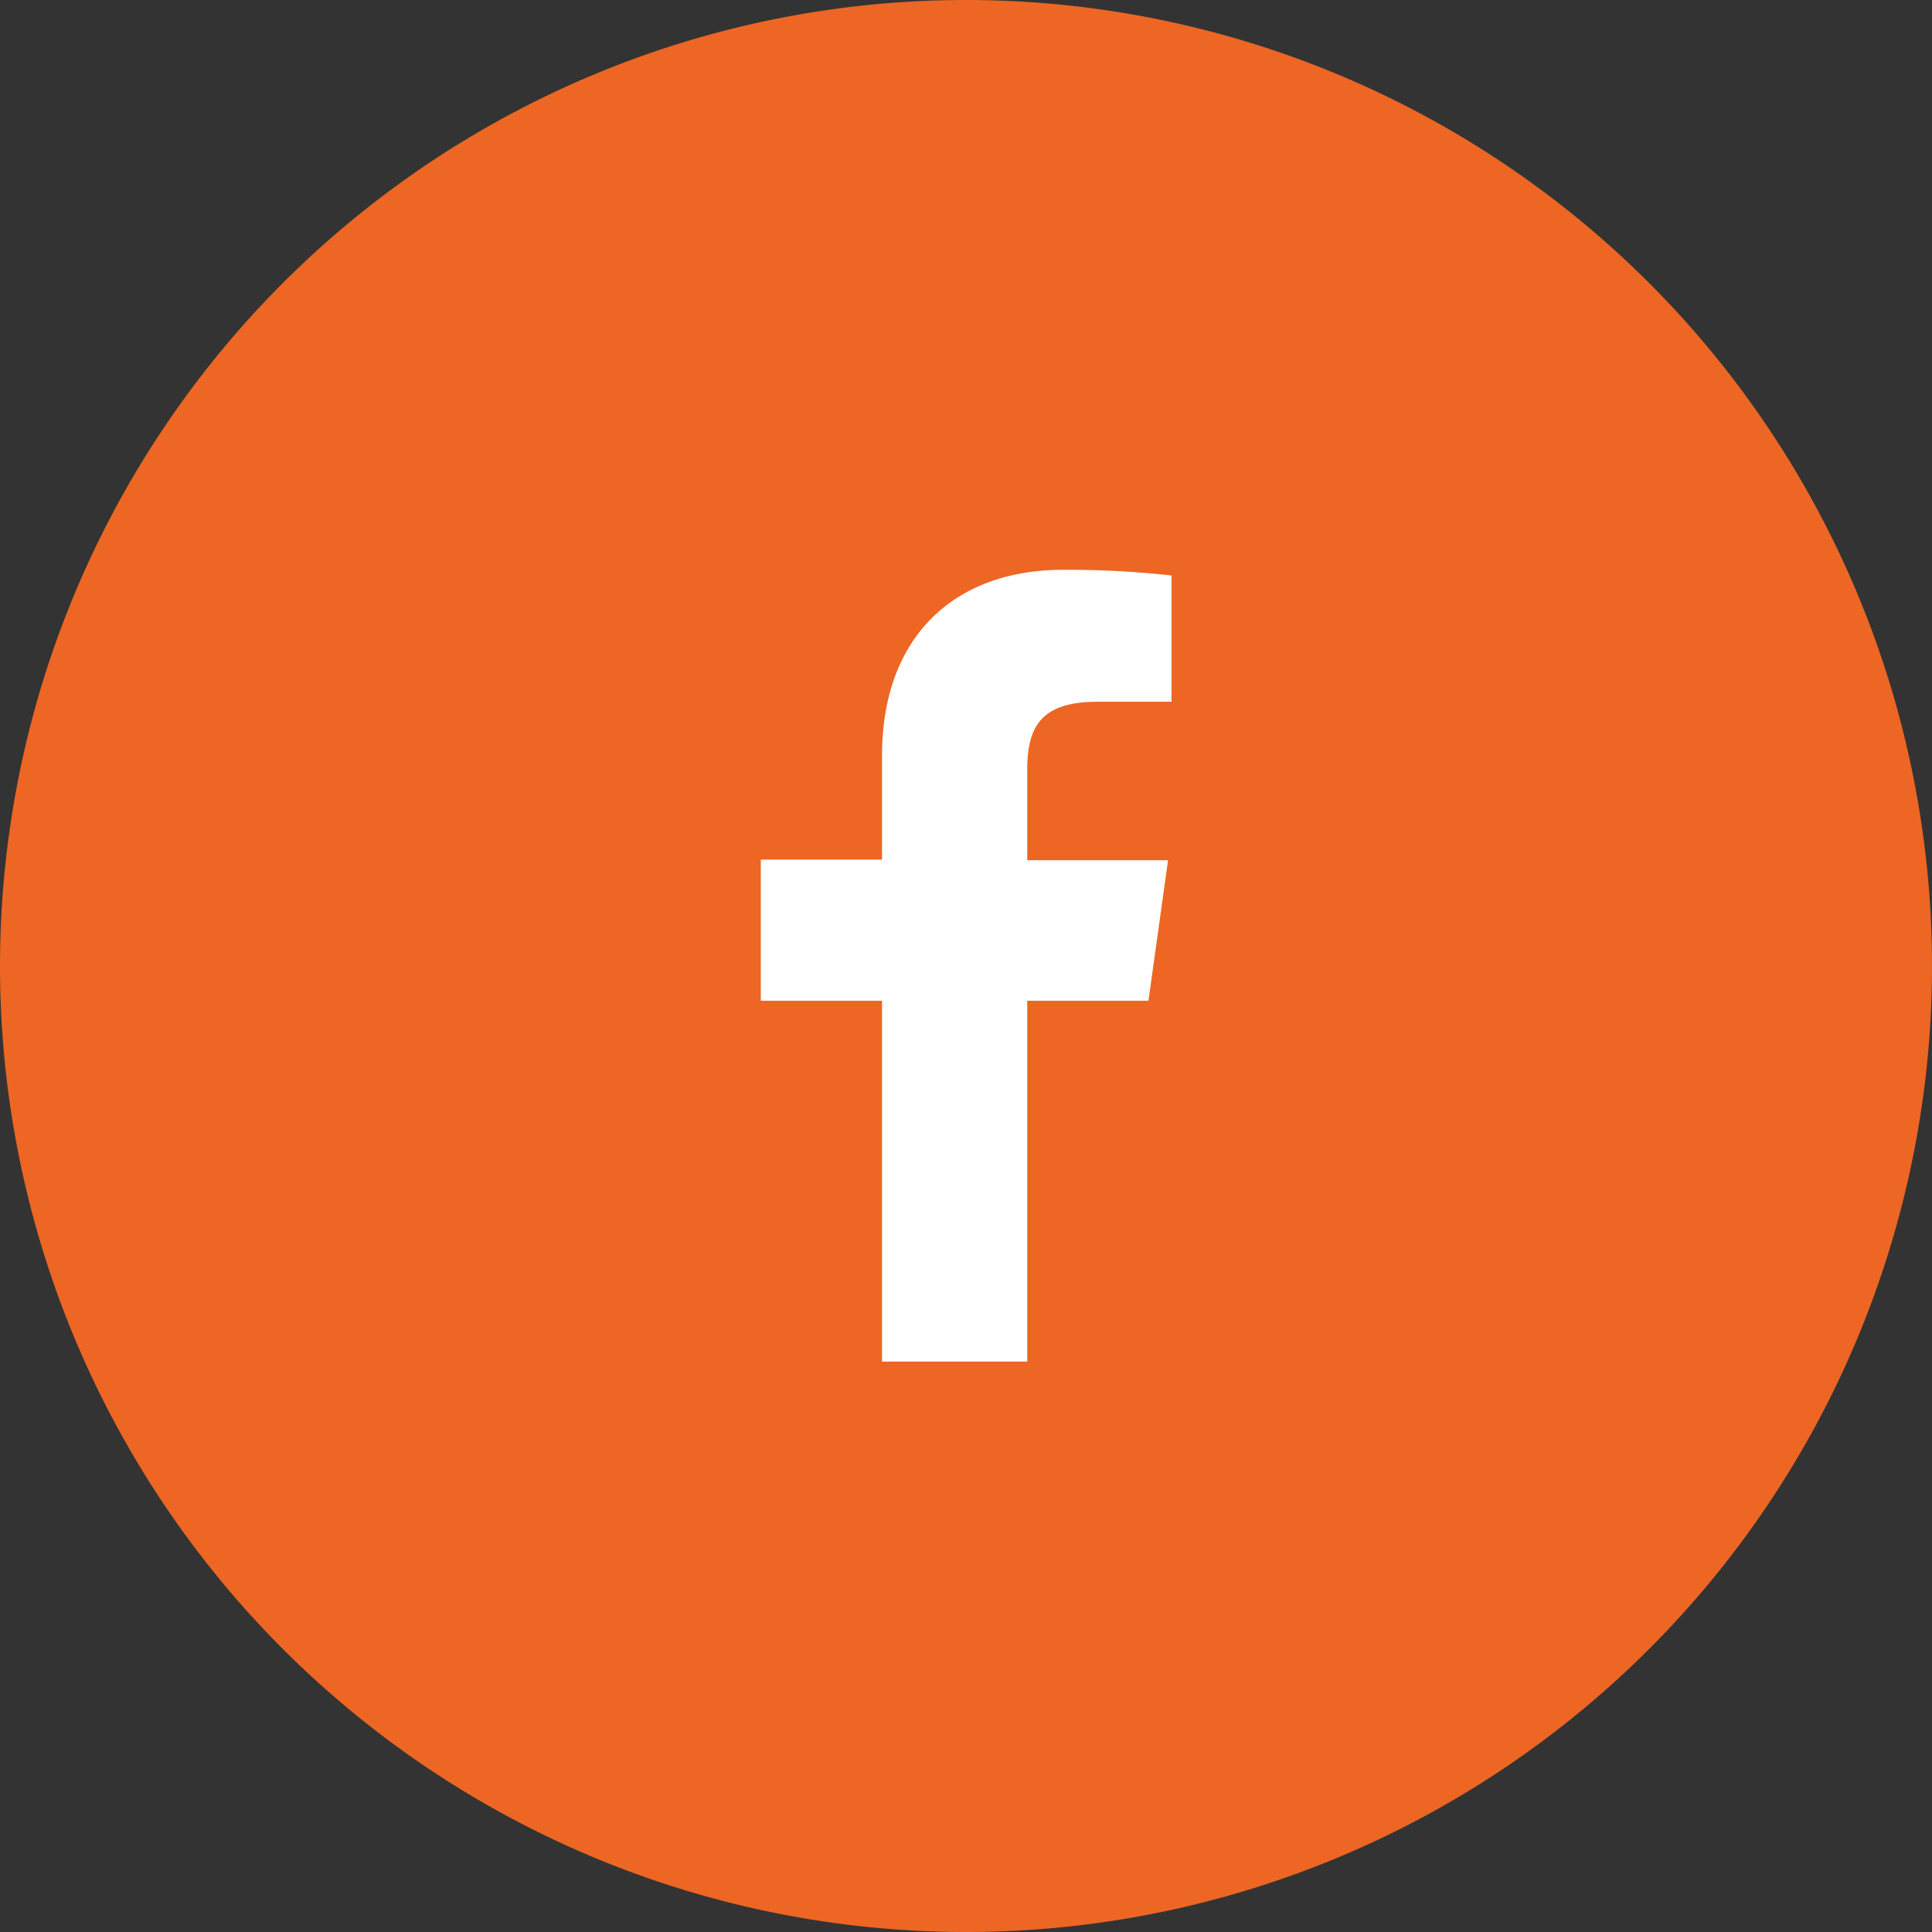
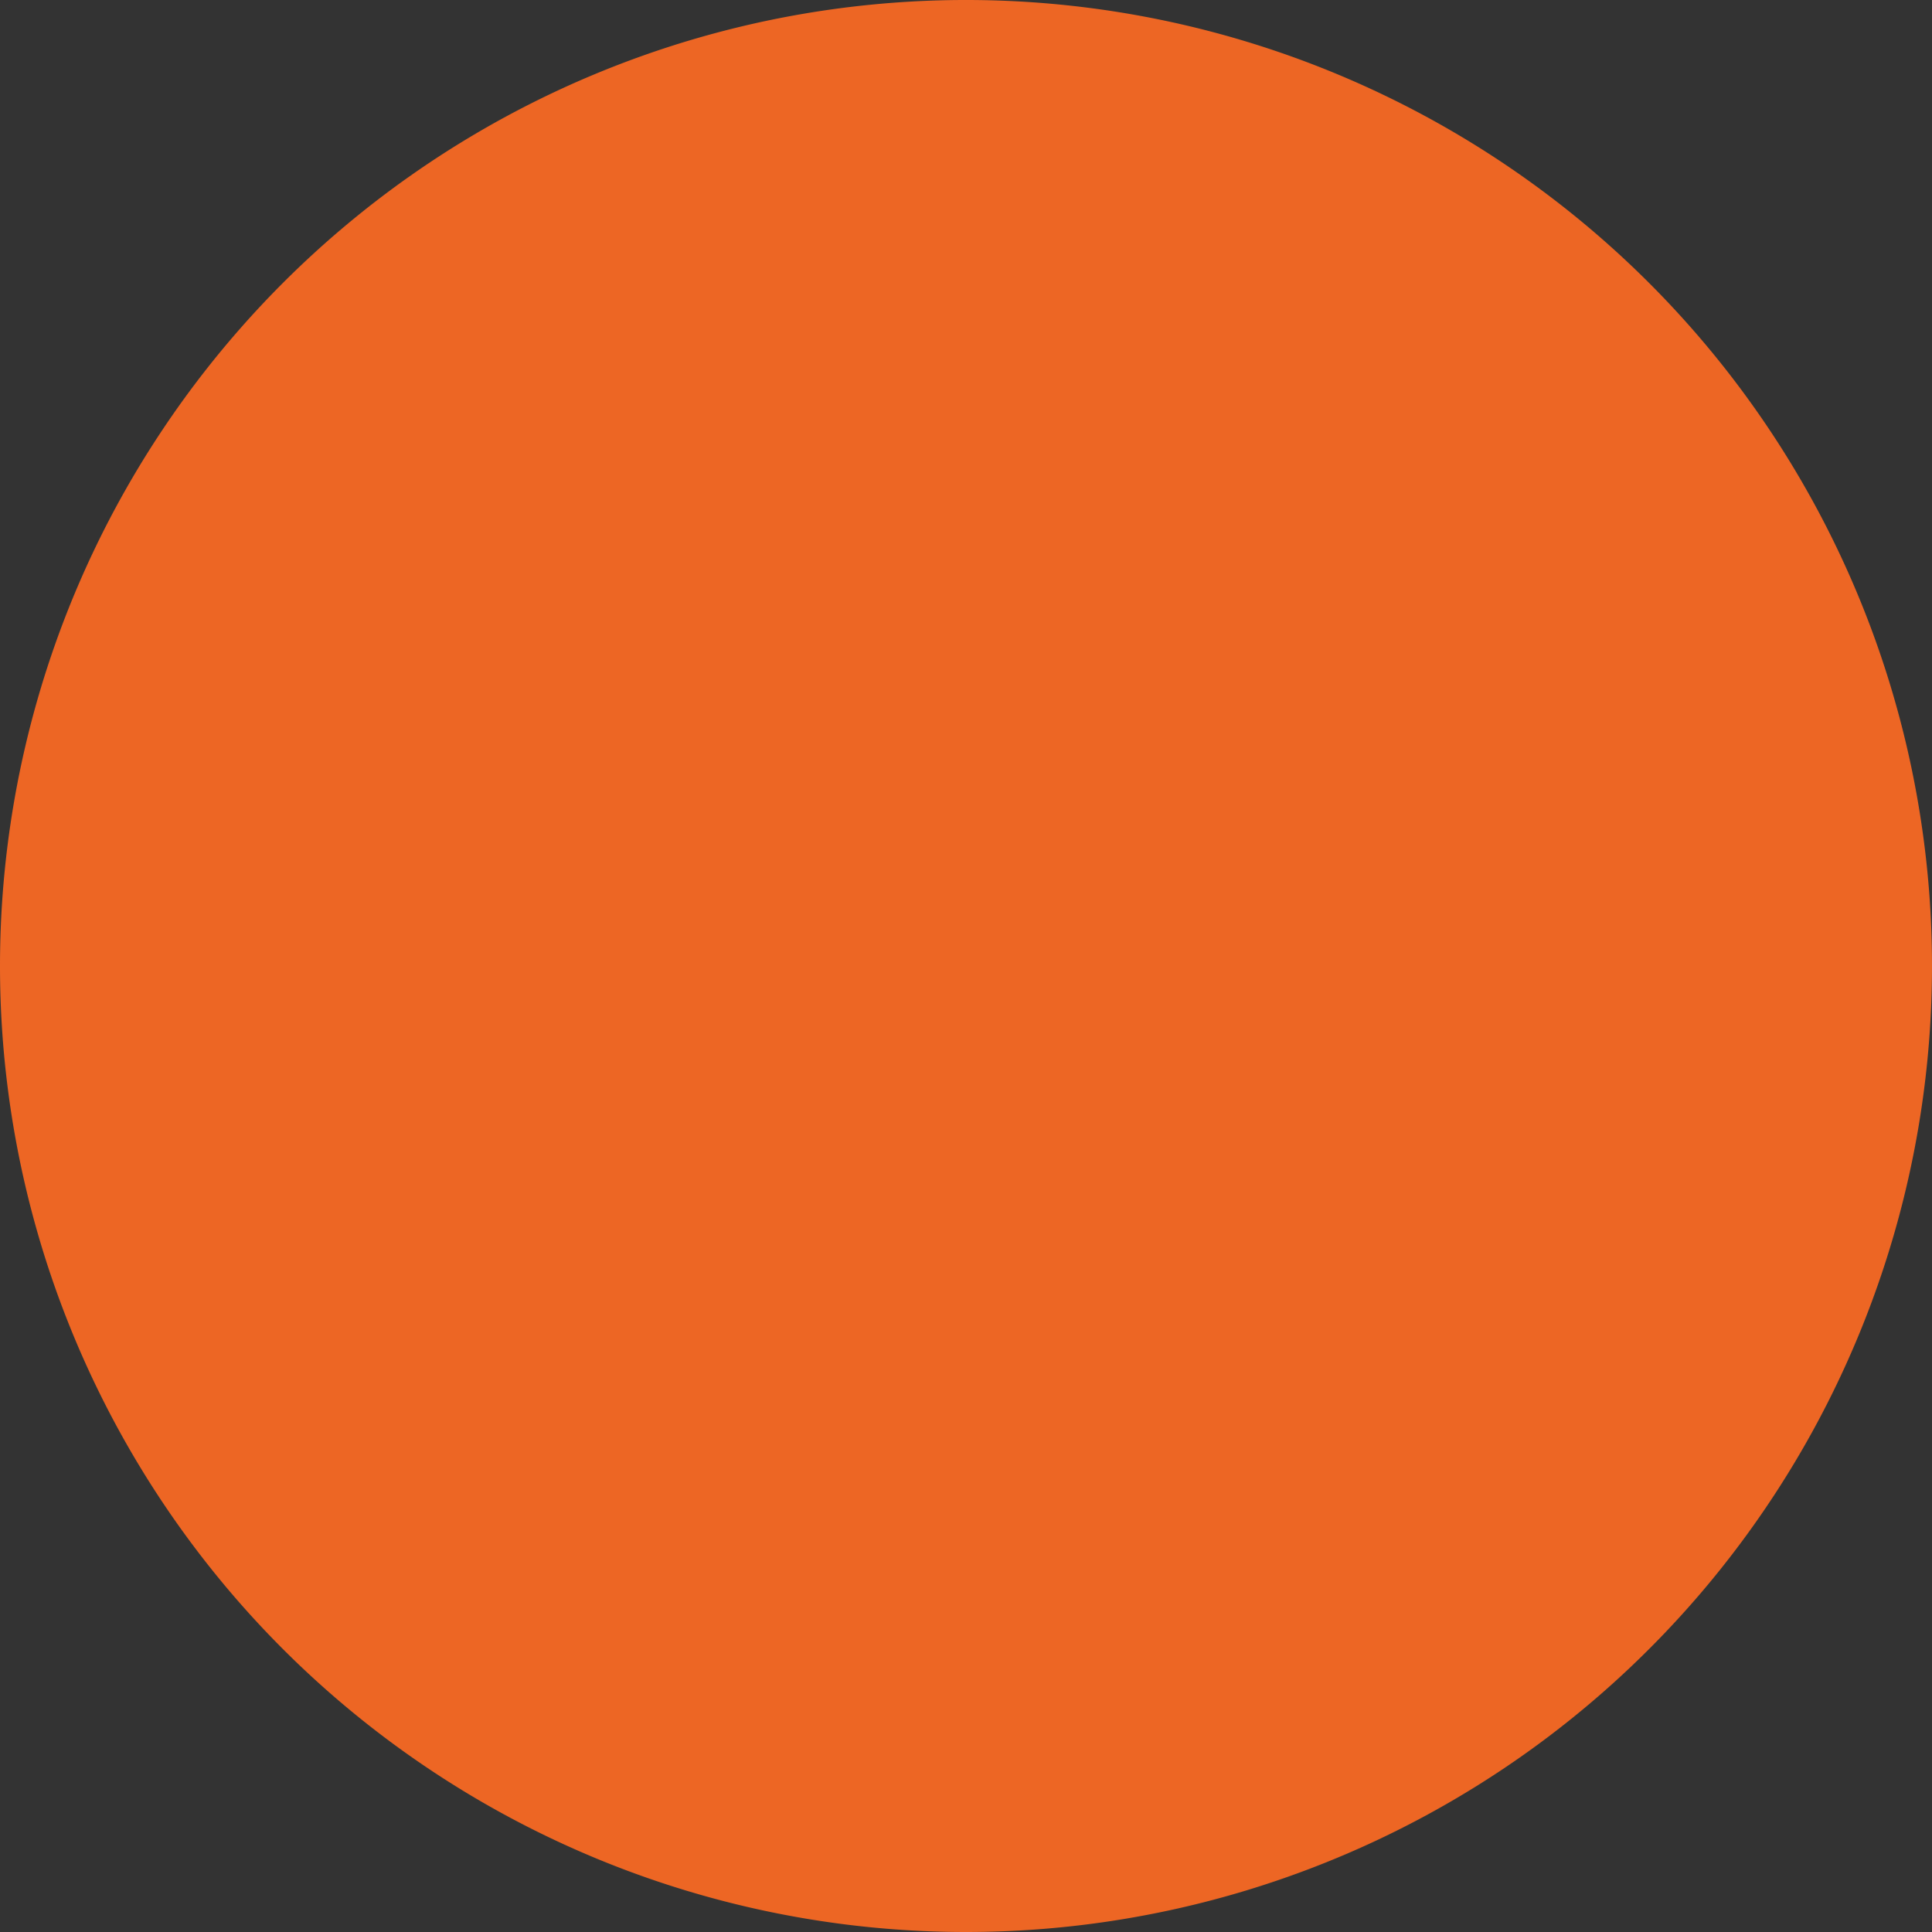
<svg xmlns="http://www.w3.org/2000/svg" width="61.2" height="61.2" viewBox="0 0 61.2 61.2">
  <rect x="0" y="0" width="61.2" height="61.2" fill="#333333" stroke="none" />
  <defs>
    <clipPath id="a" transform="translate(0 0)">
      <rect width="61.2" height="61.2" style="fill:none" />
    </clipPath>
  </defs>
  <g style="clip-path:url(#a)">
    <path d="M30.6,61.2A30.6,30.6,0,1,0,0,30.6,30.6,30.6,0,0,0,30.6,61.2" transform="translate(0 0)" style="fill:#ed6624" />
-     <path d="M36.38,31.7,37,27.25H32.54V24.4c0-1.29.36-2.17,2.21-2.17h2.36v-4a29.77,29.77,0,0,0-3.44-.18c-3.4,0-5.73,2.08-5.73,5.89v3.29H24.1V31.7h3.84V43.13h4.6V31.7Z" transform="translate(0 0)" style="fill:#fff" />
  </g>
</svg>